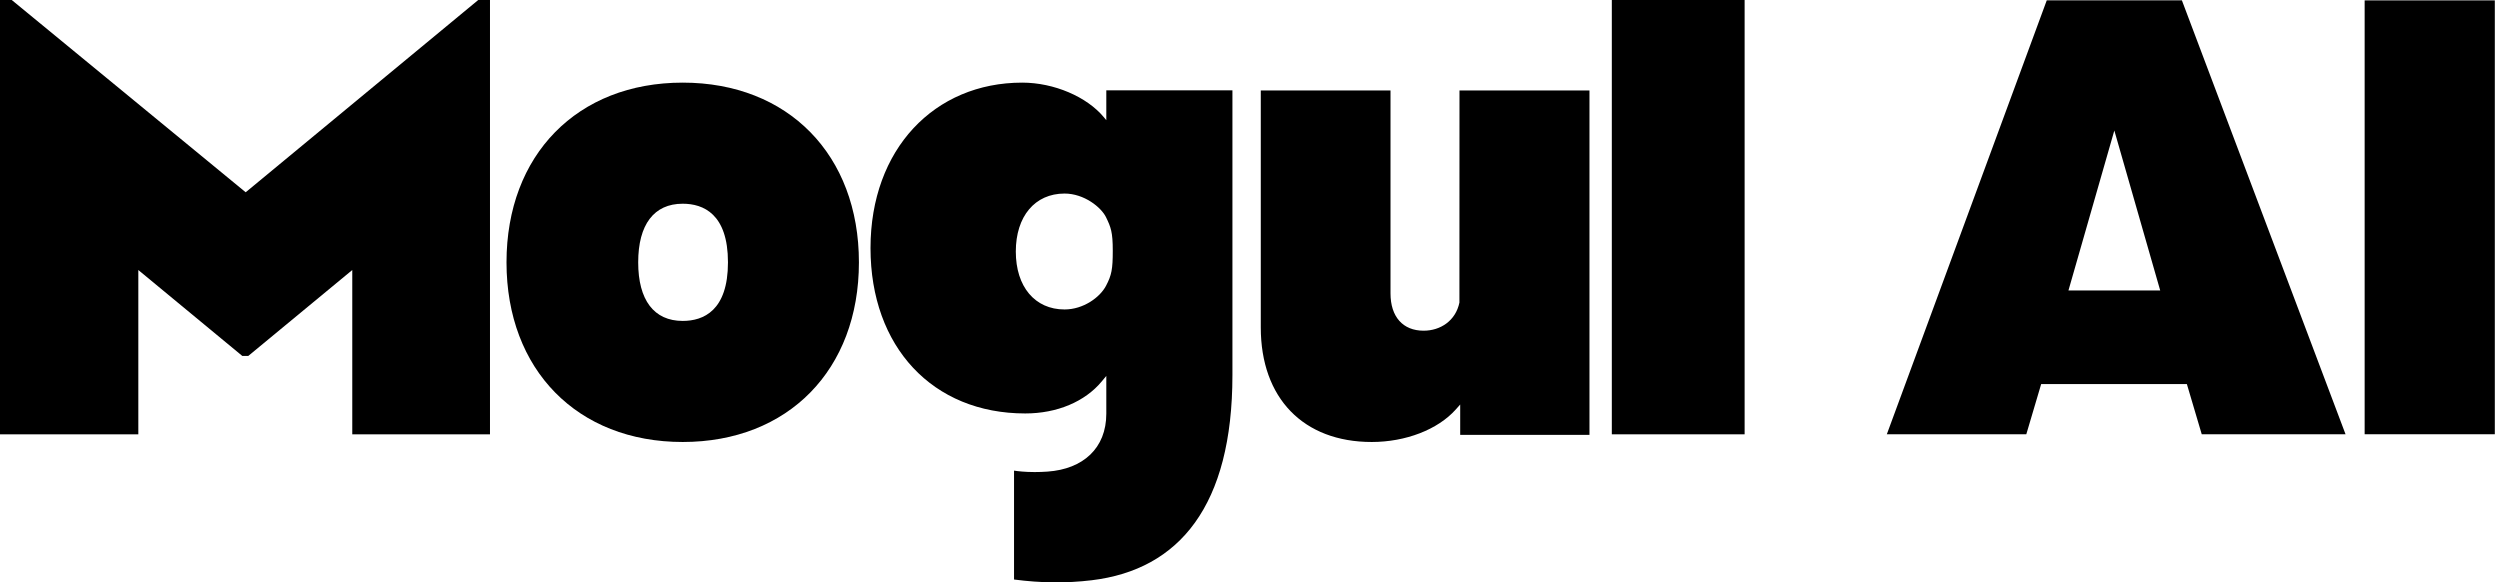
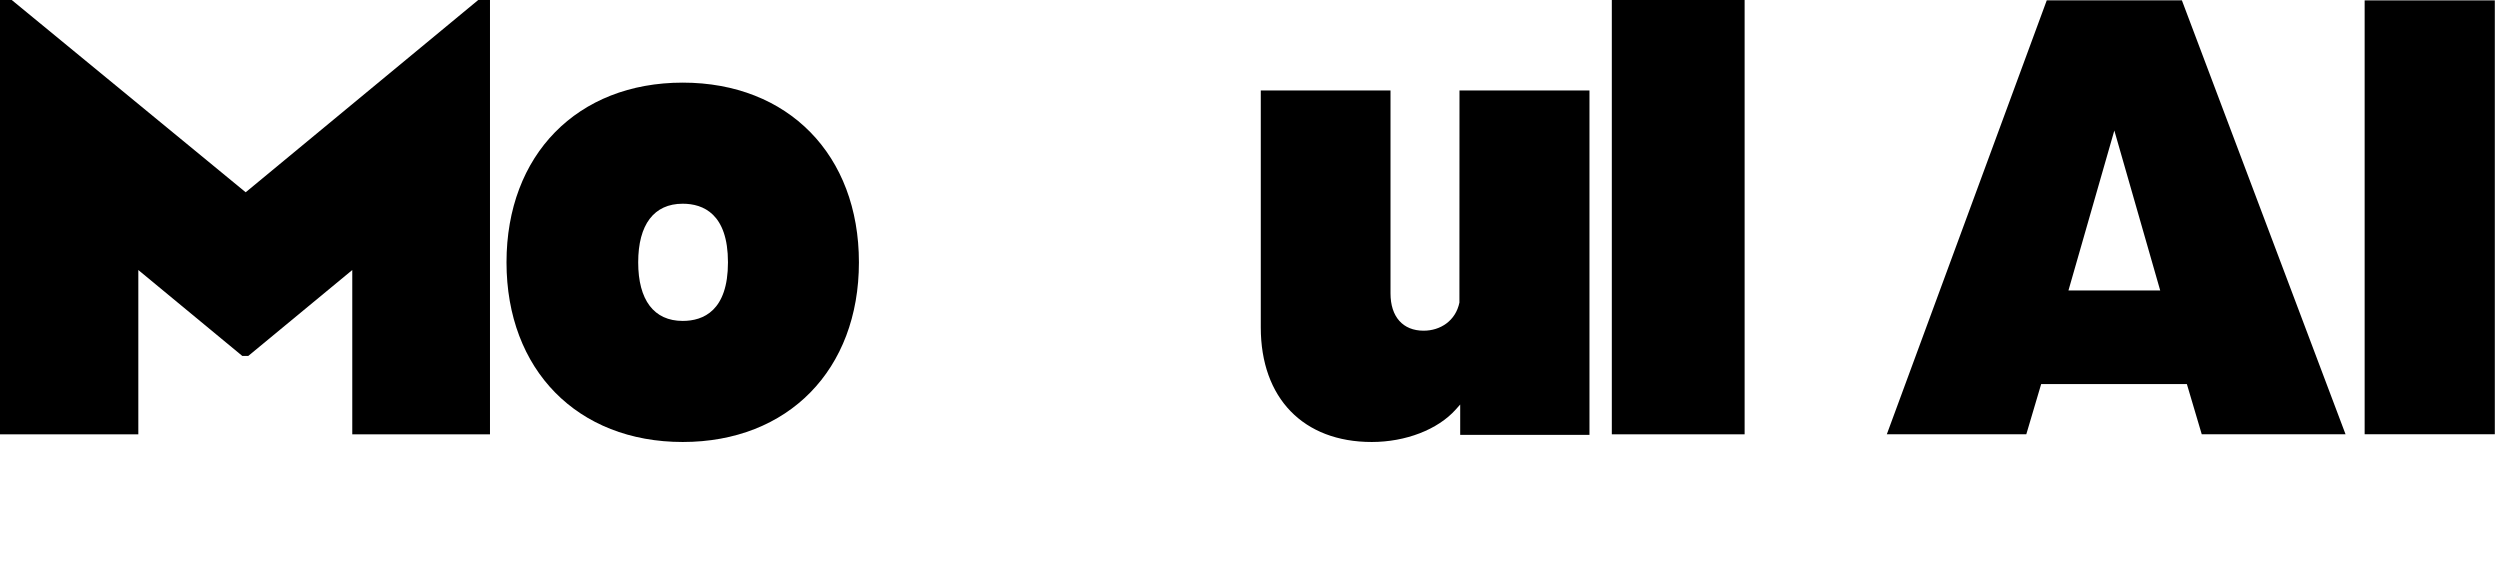
<svg xmlns="http://www.w3.org/2000/svg" width="176" height="41" viewBox="0 0 176 41" fill="none">
  <path d="M122.821 0H113.472V30.576H122.821V0Z" fill="black" />
  <path d="M48.062 22.593C46.041 22.593 44.929 21.129 44.929 18.469C44.929 15.808 46.041 14.342 48.062 14.342C49.516 14.342 51.249 15.059 51.249 18.469C51.249 21.878 49.516 22.593 48.062 22.593ZM48.063 5.817C40.644 5.817 35.658 10.9 35.658 18.469C35.658 26.034 40.644 31.116 48.063 31.116C55.483 31.116 60.468 26.034 60.468 18.469C60.468 10.9 55.483 5.817 48.063 5.817Z" fill="black" />
  <path d="M97.892 20.657V6.37H88.759V23.052C88.759 28.027 91.753 31.116 96.572 31.116C98.96 31.116 101.226 30.24 102.484 28.83L102.798 28.478V30.616H111.899V6.37H102.748L102.743 21.301C102.477 22.587 101.402 23.281 100.222 23.281C98.763 23.281 97.892 22.3 97.892 20.657Z" fill="black" />
-   <path d="M77.866 15.296C78.204 15.996 78.339 16.332 78.339 17.644C78.339 18.951 78.26 19.367 77.863 20.122C77.44 20.93 76.273 21.786 74.944 21.786C72.859 21.786 71.513 20.186 71.513 17.709C71.513 15.229 72.859 13.626 74.944 13.626C76.324 13.626 77.528 14.596 77.866 15.296ZM71.964 5.817C65.783 5.817 61.284 10.498 61.284 17.465C61.284 24.428 65.661 29.107 72.177 29.107C74.415 29.107 76.381 28.281 77.573 26.84L77.884 26.463V29.122C77.884 31.562 76.243 33.022 73.753 33.2C73.444 33.222 73.136 33.233 72.841 33.233C72.141 33.233 71.648 33.172 71.388 33.132V40.798C73.291 41.045 75.026 41.069 76.856 40.85C83.031 40.106 86.763 35.586 86.763 26.407V6.359H77.884V8.46L77.714 8.256C76.521 6.814 74.201 5.817 71.964 5.817Z" fill="black" />
  <path d="M33.668 0L17.296 13.536L0.827 0H0V30.576H9.738V19.009L17.058 25.058H17.479L24.8 19.009V30.576H34.495V0H33.668Z" fill="black" />
  <path d="M165.126 30.571H155.002L153.955 27.037H143.699L142.652 30.571H132.833L144.092 0.024H153.605L165.126 30.571ZM152.078 20.447L148.849 9.188L145.619 20.447H152.078Z" fill="black" />
  <path d="M166.471 30.571V0.027H175.635V30.571H166.471Z" fill="black" />
</svg>